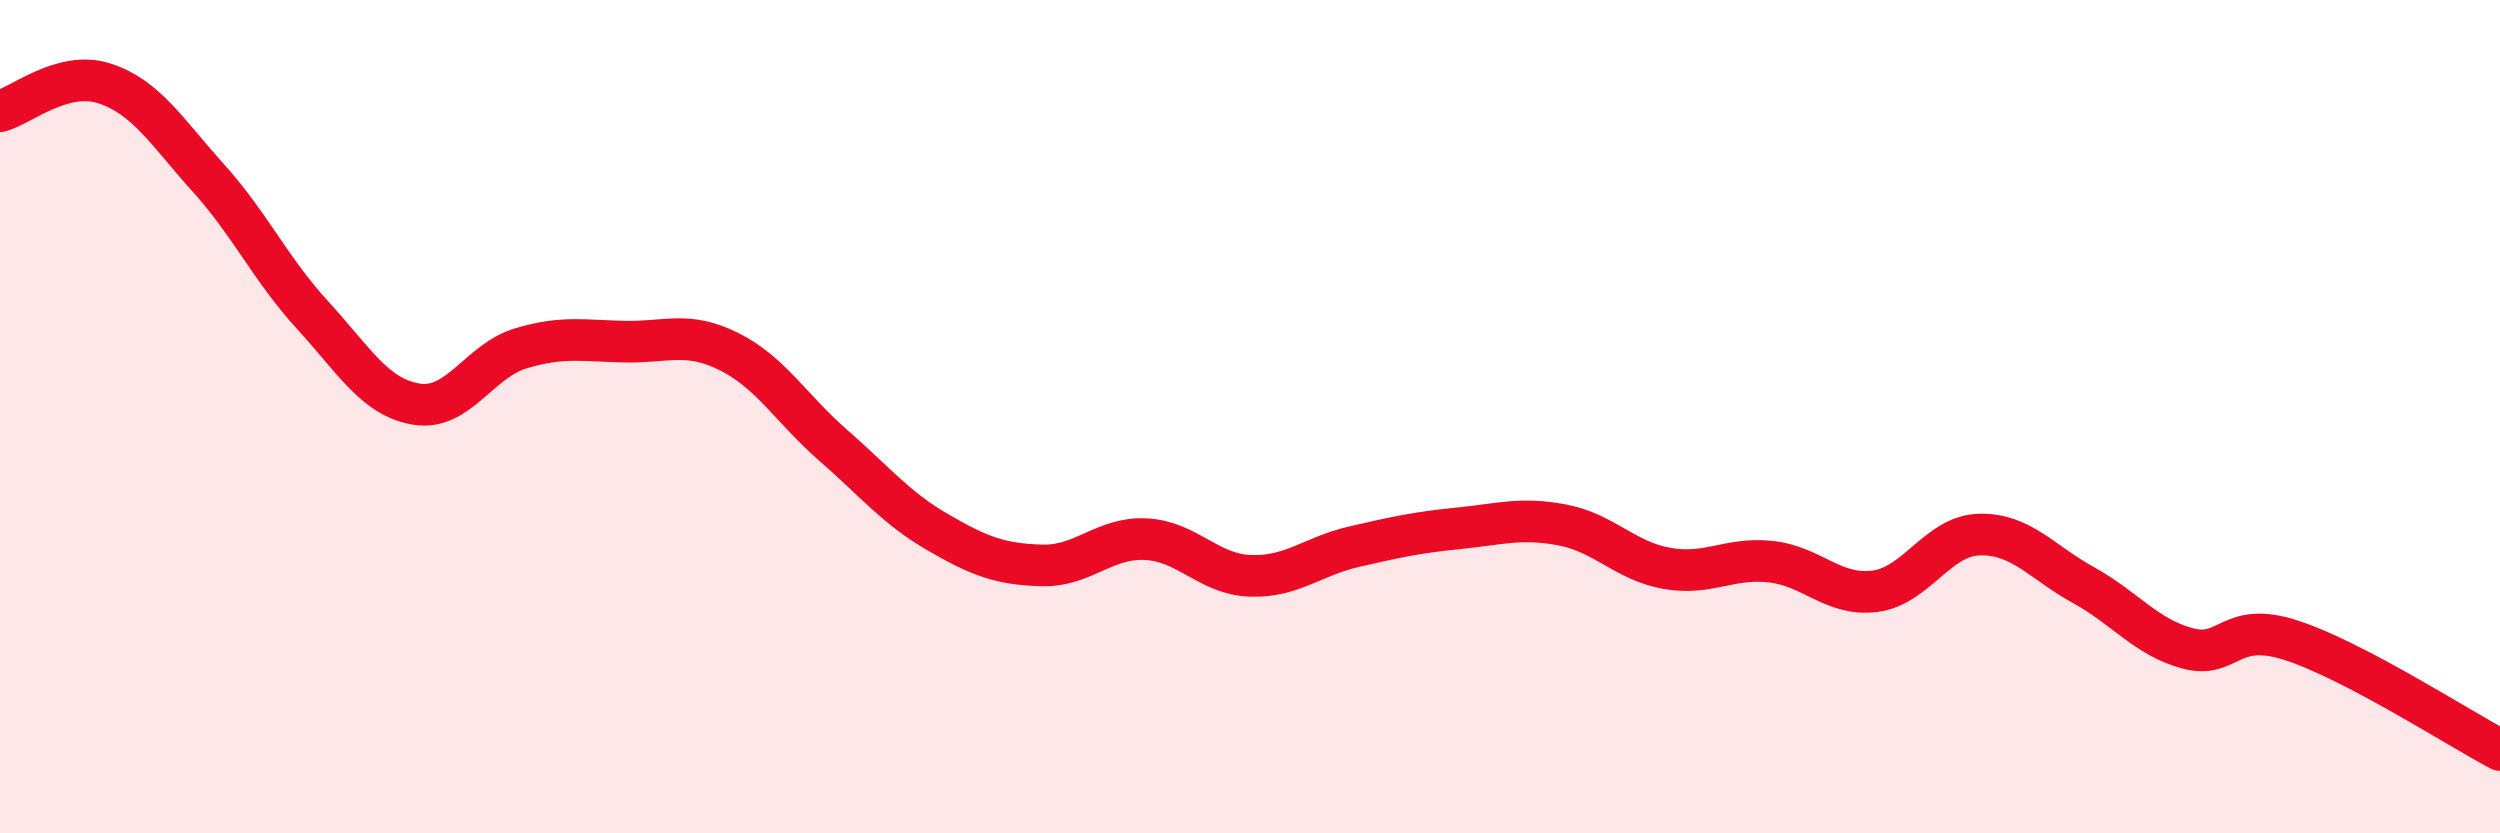
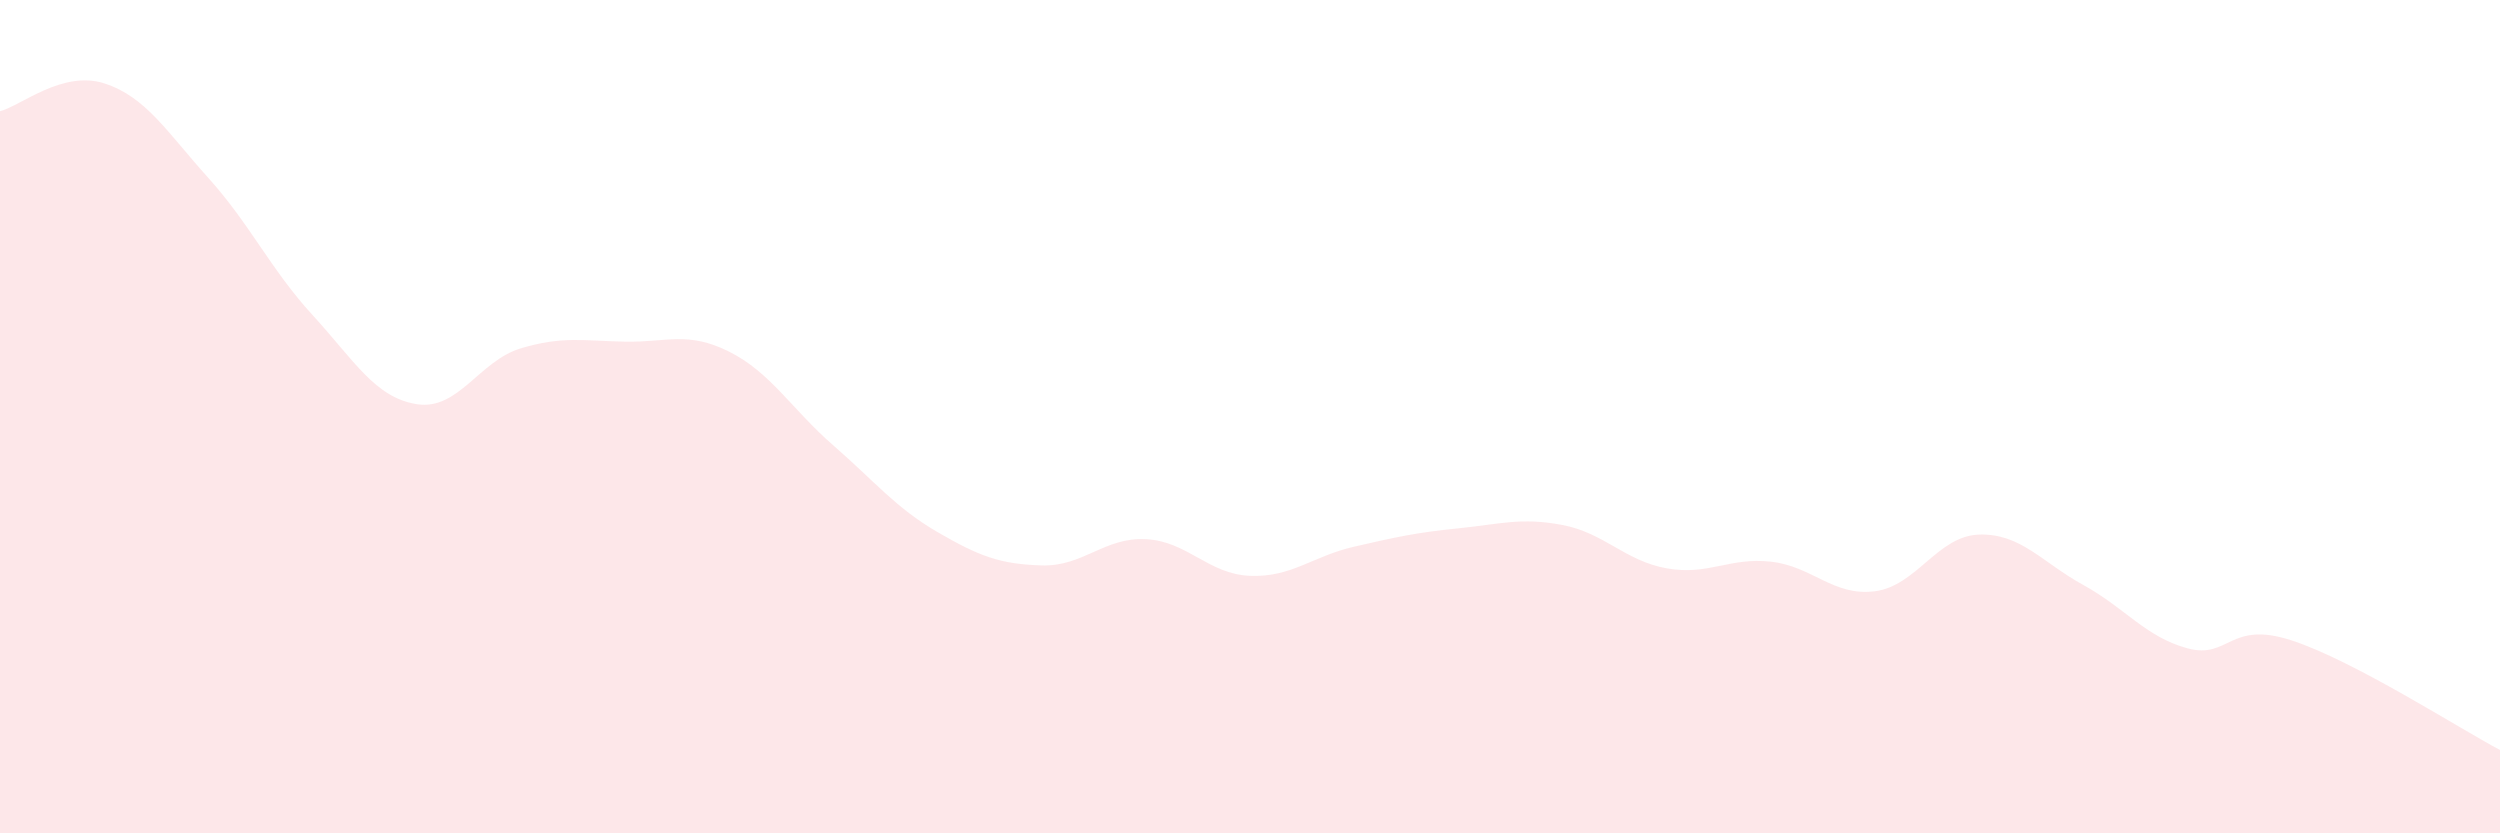
<svg xmlns="http://www.w3.org/2000/svg" width="60" height="20" viewBox="0 0 60 20">
  <path d="M 0,2.67 C 0.5,2.54 1.5,1.68 2.5,2 C 3.5,2.32 4,3.16 5,4.27 C 6,5.38 6.5,6.47 7.5,7.56 C 8.5,8.65 9,9.54 10,9.7 C 11,9.86 11.5,8.66 12.5,8.36 C 13.5,8.06 14,8.18 15,8.2 C 16,8.22 16.5,7.94 17.5,8.44 C 18.5,8.94 19,9.82 20,10.69 C 21,11.56 21.5,12.19 22.5,12.77 C 23.5,13.35 24,13.54 25,13.57 C 26,13.6 26.5,12.89 27.5,12.94 C 28.5,12.99 29,13.78 30,13.82 C 31,13.86 31.5,13.35 32.5,13.12 C 33.5,12.89 34,12.78 35,12.68 C 36,12.58 36.5,12.41 37.5,12.6 C 38.5,12.79 39,13.46 40,13.64 C 41,13.82 41.5,13.37 42.5,13.48 C 43.5,13.59 44,14.32 45,14.19 C 46,14.06 46.5,12.86 47.5,12.83 C 48.5,12.8 49,13.49 50,14.04 C 51,14.59 51.5,15.29 52.5,15.56 C 53.5,15.83 53.5,14.88 55,15.37 C 56.5,15.86 59,17.47 60,18L60 20L0 20Z" fill="#EB0A25" opacity="0.1" stroke-linecap="round" stroke-linejoin="round" />
-   <path d="M 0,2.67 C 0.5,2.54 1.5,1.68 2.5,2 C 3.5,2.32 4,3.16 5,4.27 C 6,5.38 6.5,6.47 7.5,7.56 C 8.5,8.65 9,9.54 10,9.7 C 11,9.86 11.5,8.66 12.5,8.36 C 13.5,8.06 14,8.18 15,8.2 C 16,8.22 16.5,7.94 17.5,8.44 C 18.5,8.94 19,9.82 20,10.69 C 21,11.56 21.5,12.19 22.5,12.77 C 23.5,13.35 24,13.54 25,13.57 C 26,13.6 26.5,12.89 27.5,12.94 C 28.5,12.99 29,13.78 30,13.82 C 31,13.86 31.5,13.35 32.5,13.12 C 33.5,12.89 34,12.78 35,12.68 C 36,12.58 36.5,12.41 37.5,12.6 C 38.5,12.79 39,13.46 40,13.64 C 41,13.82 41.5,13.37 42.5,13.48 C 43.5,13.59 44,14.32 45,14.19 C 46,14.06 46.5,12.86 47.5,12.83 C 48.5,12.8 49,13.49 50,14.04 C 51,14.59 51.5,15.29 52.5,15.56 C 53.5,15.83 53.5,14.88 55,15.37 C 56.5,15.86 59,17.47 60,18" stroke="#EB0A25" stroke-width="1" fill="none" stroke-linecap="round" stroke-linejoin="round" />
</svg>